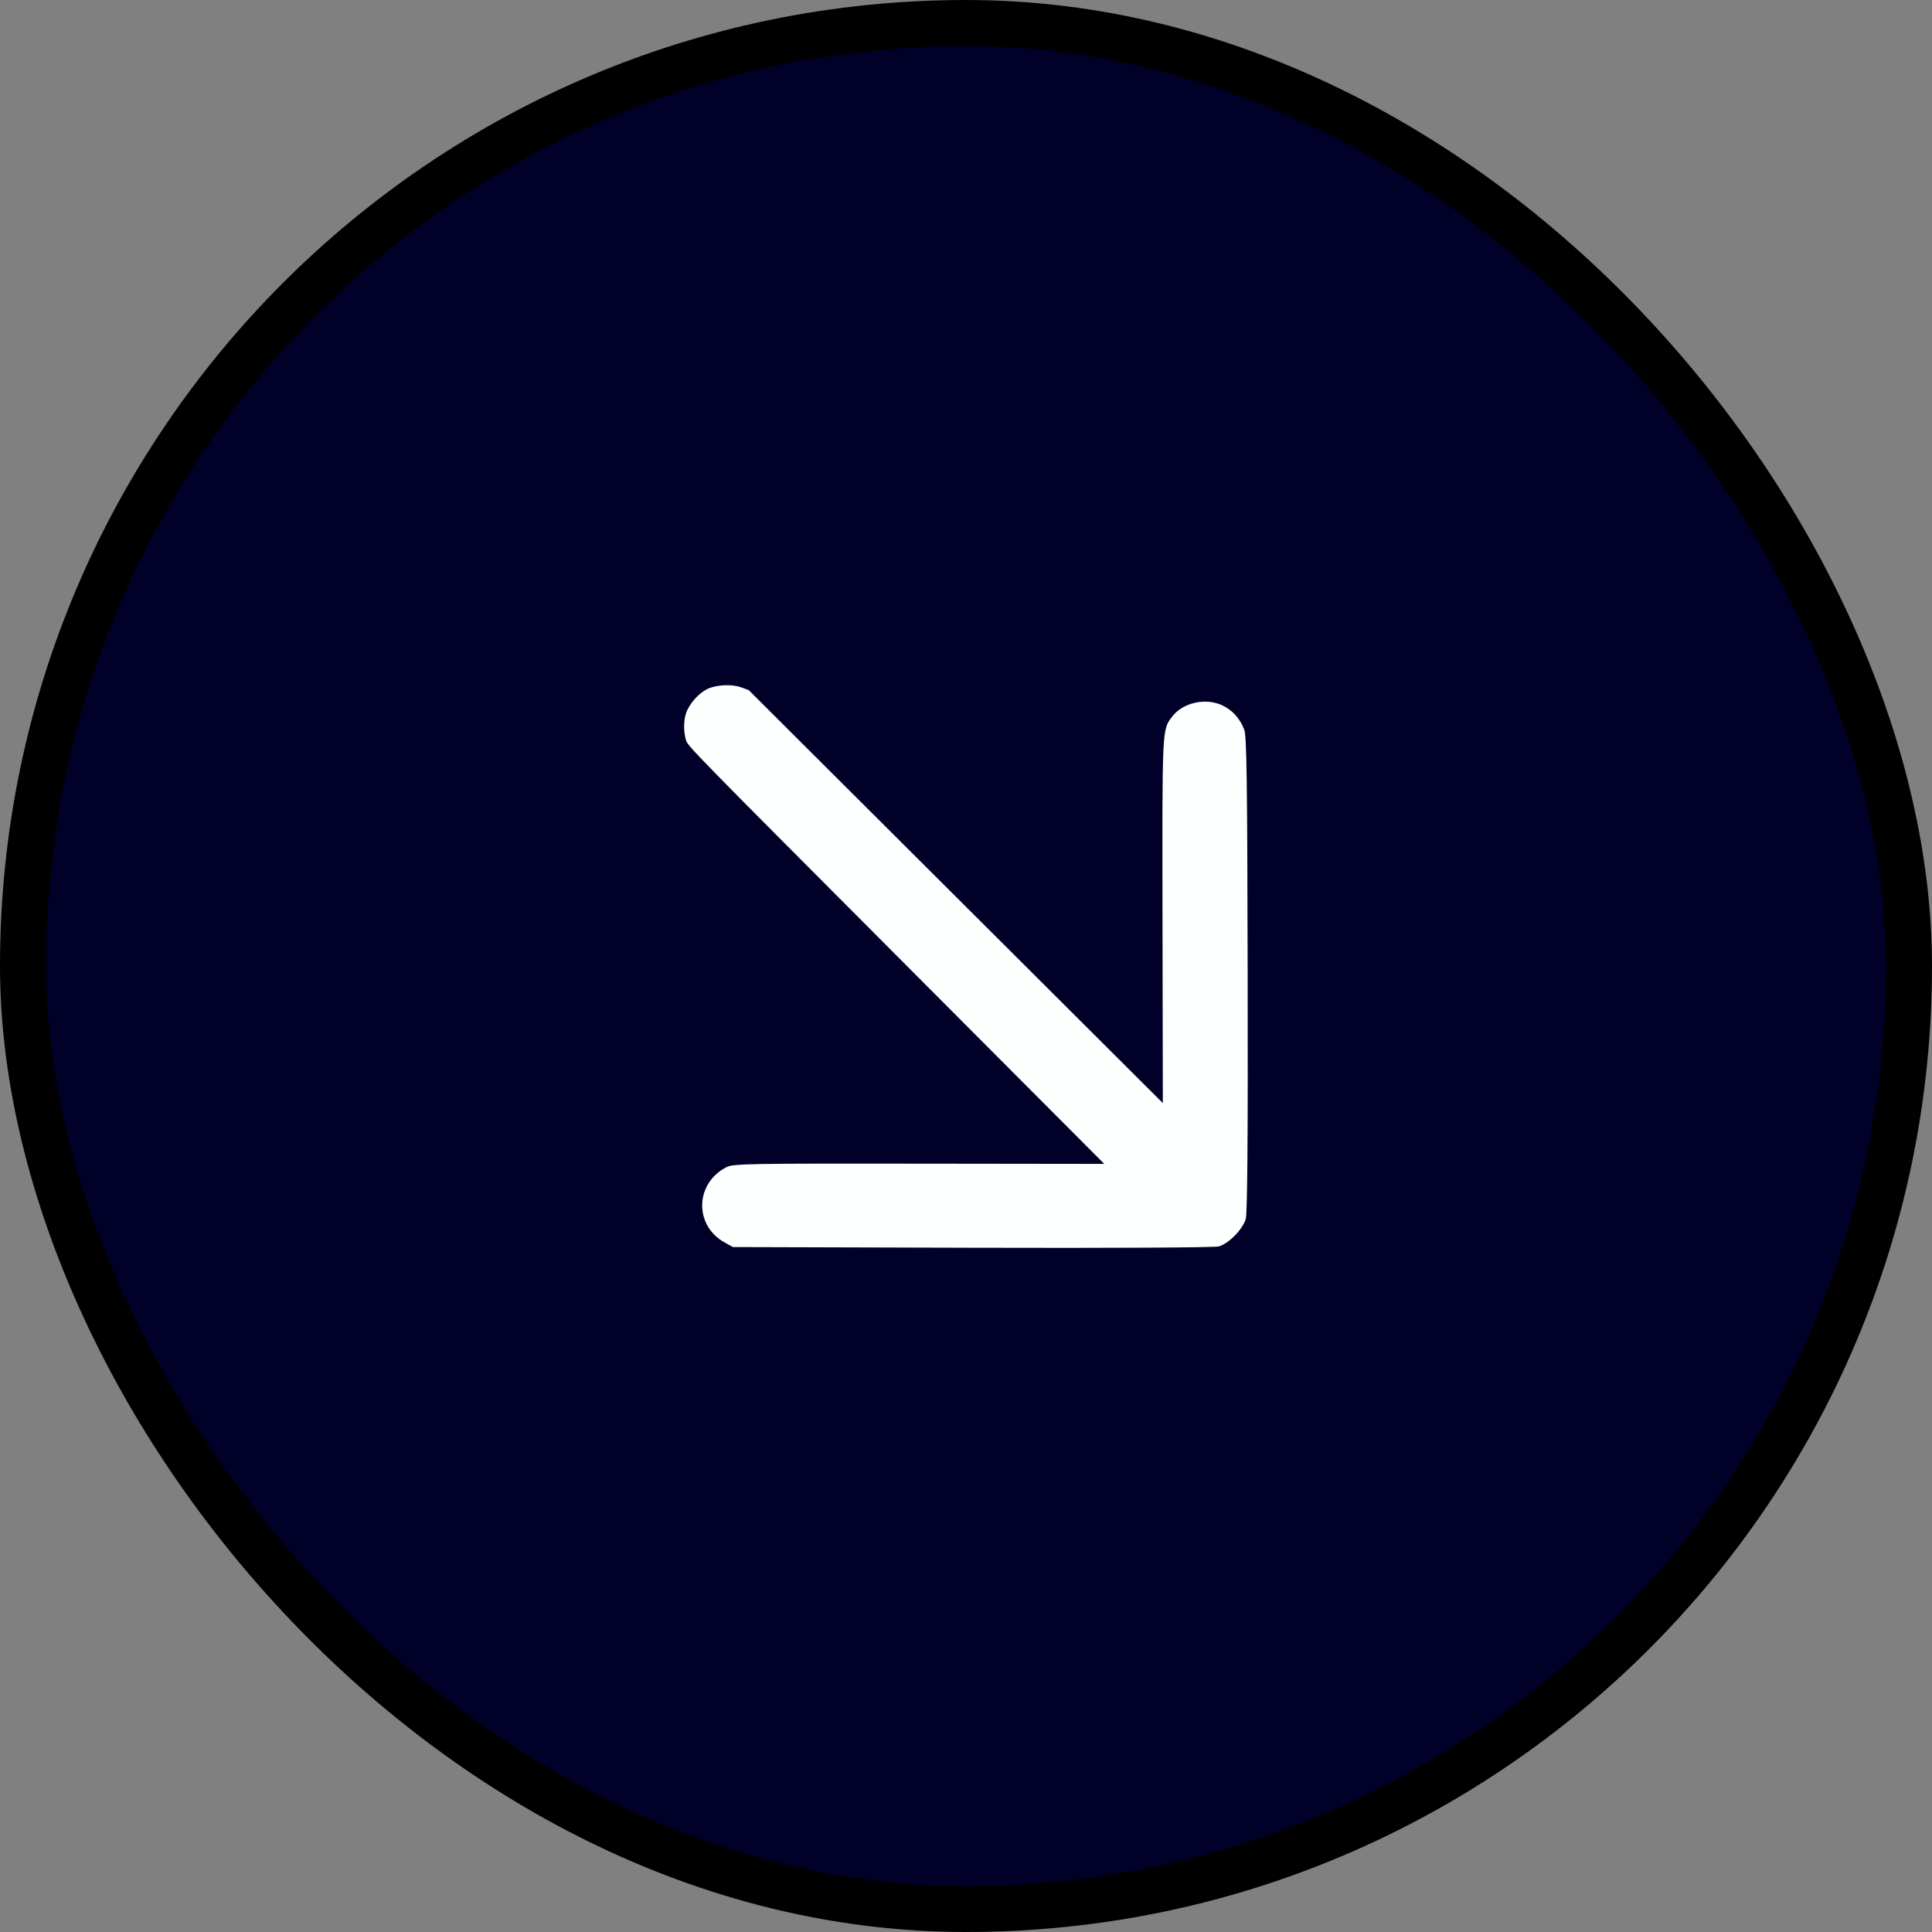
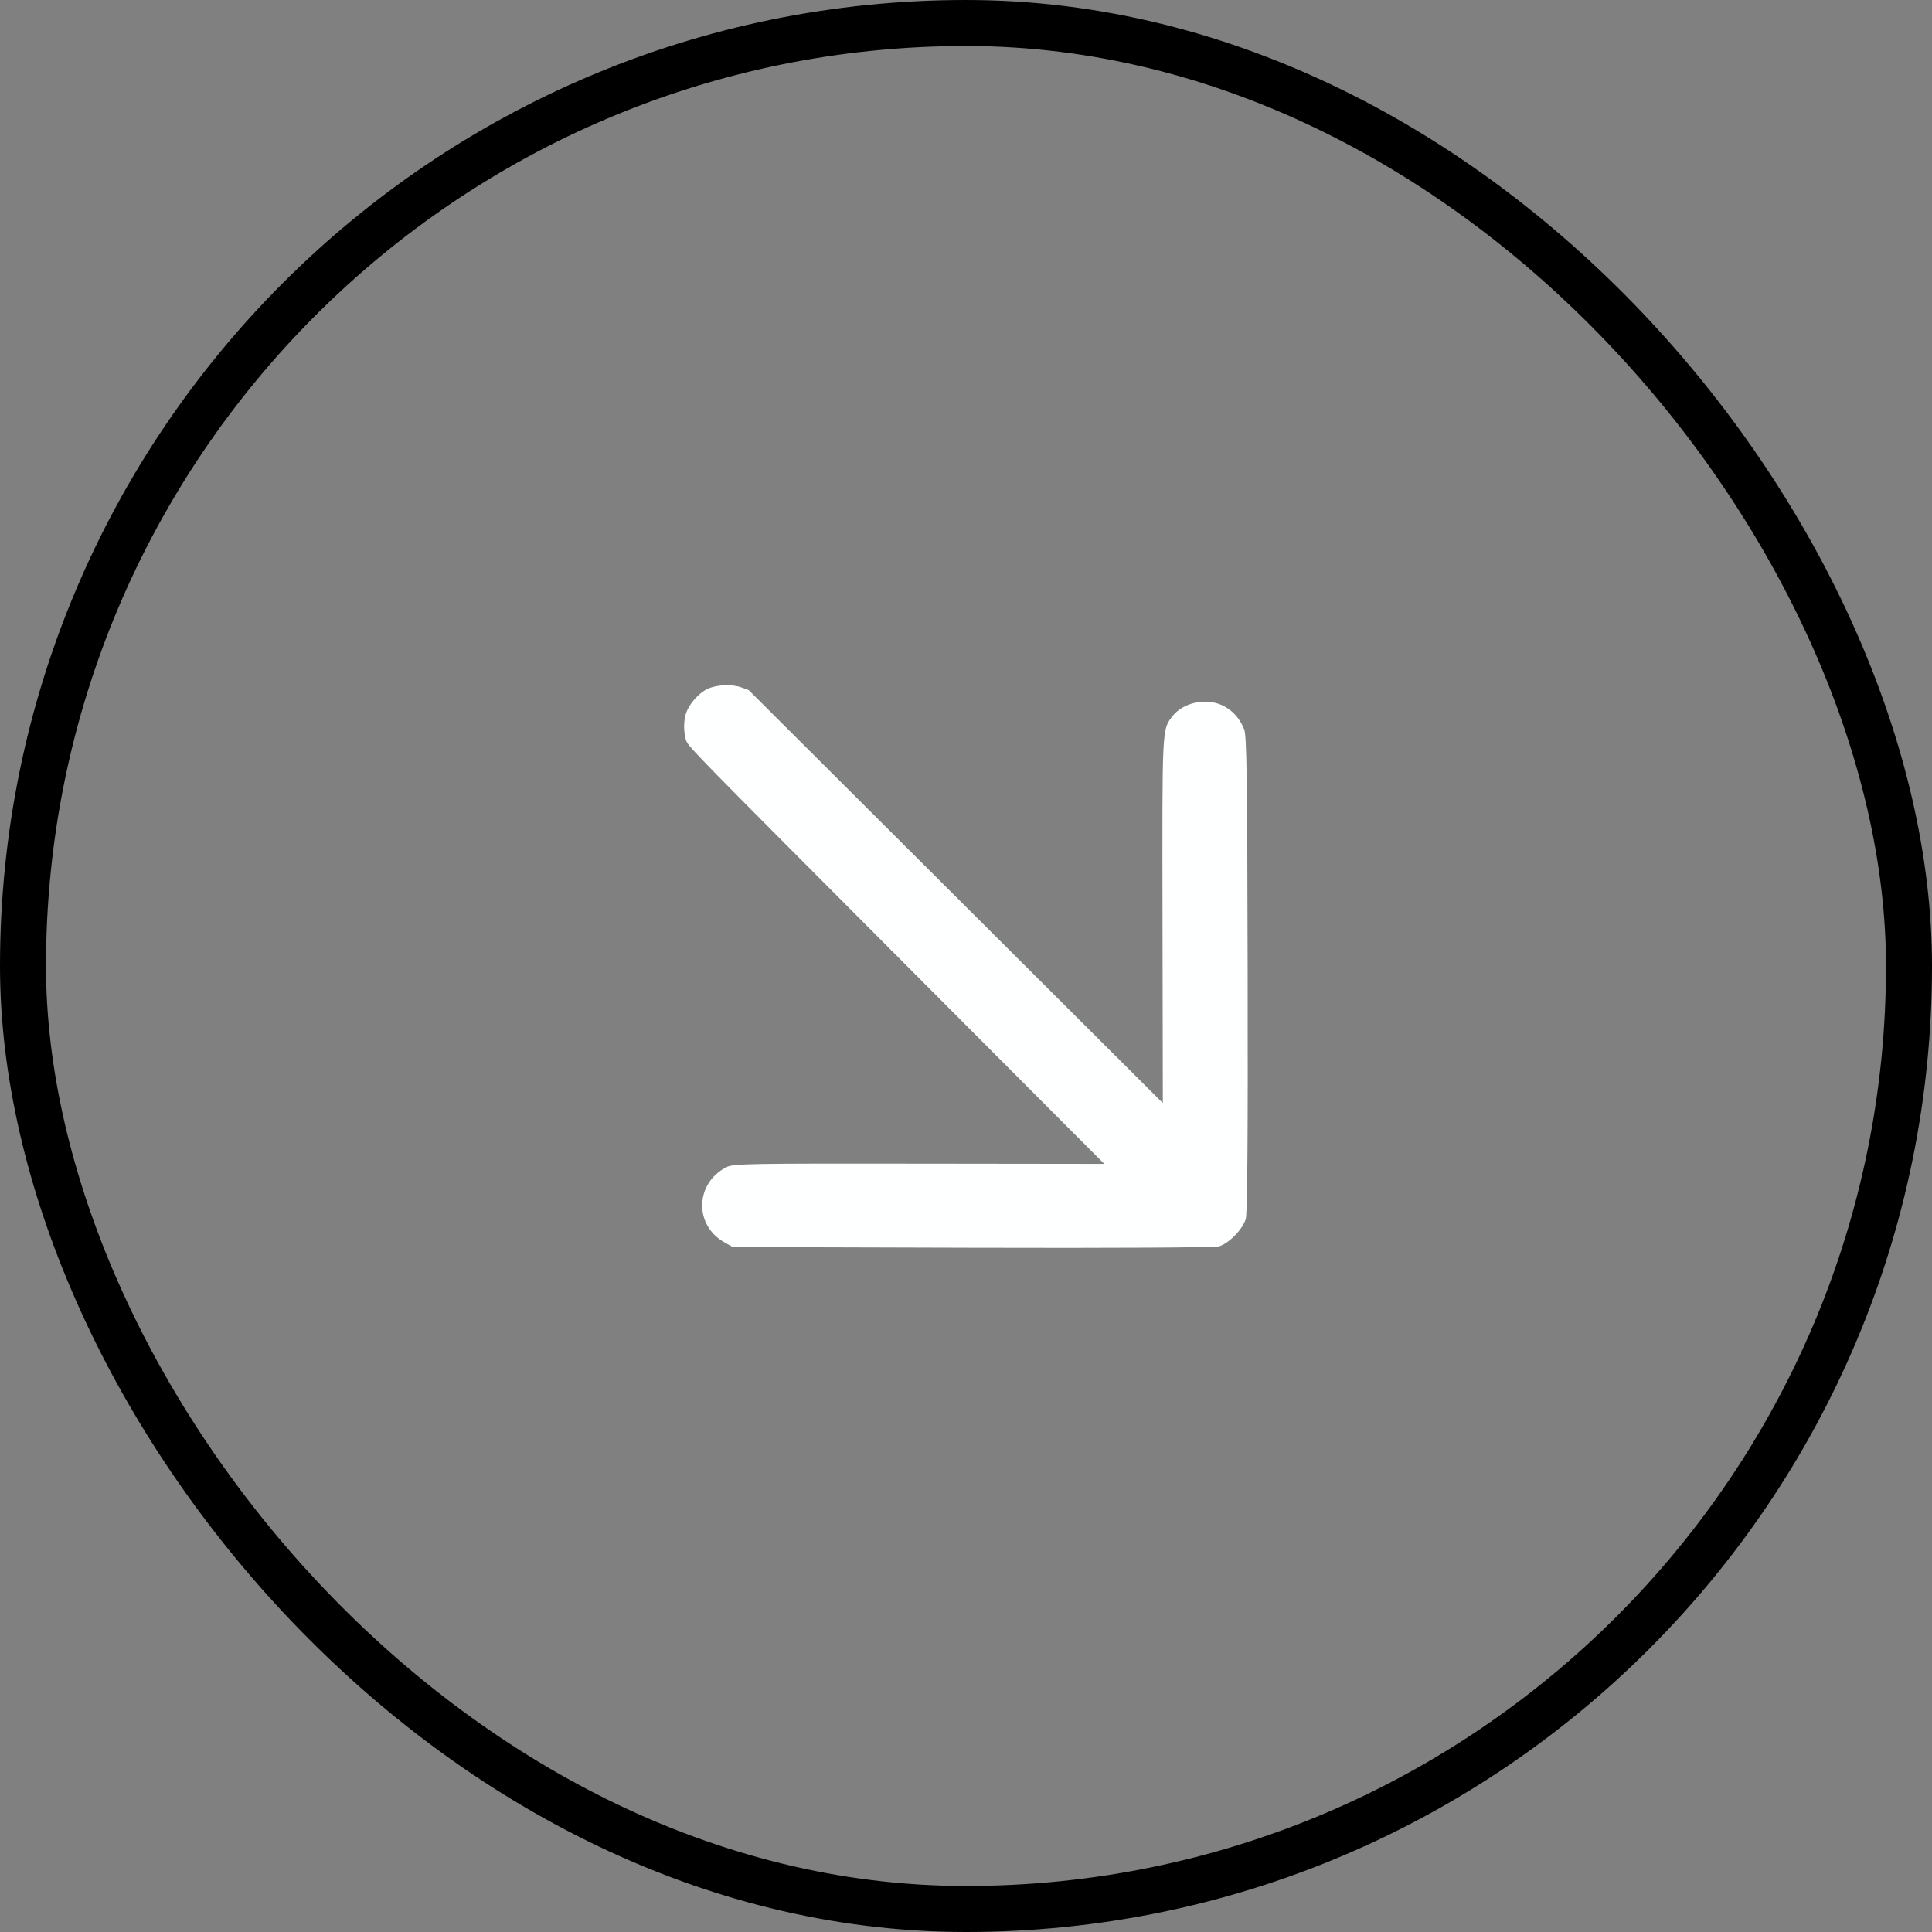
<svg xmlns="http://www.w3.org/2000/svg" width="42" height="42" viewBox="0 0 42 42" fill="none">
  <rect x="0" y="0" width="42" height="42" fill="#808080" stroke="none" />
-   <rect x="0.5" y="0.5" width="41" height="41" rx="20.5" fill="#010028" />
  <rect x="0.5" y="0.5" width="41" height="41" rx="20.5" stroke="black" />
  <path fill-rule="evenodd" clip-rule="evenodd" d="M26.575 15.335C26.212 15.162 25.713 15.273 25.482 15.578C25.261 15.869 25.265 15.793 25.272 20.001L25.279 23.98L20.777 19.491L16.276 15.002L16.117 14.944C15.915 14.87 15.591 14.883 15.39 14.972C15.195 15.059 14.978 15.304 14.912 15.512C14.858 15.681 14.859 15.915 14.915 16.097C14.954 16.222 15.12 16.391 19.481 20.764L24.006 25.302L19.98 25.297C16.304 25.292 15.941 25.298 15.797 25.371C15.109 25.717 15.082 26.637 15.751 27.009L15.932 27.11L21.14 27.125C24.206 27.134 26.41 27.121 26.497 27.096C26.713 27.032 27.009 26.732 27.081 26.503C27.117 26.389 27.13 24.79 27.123 21.183C27.115 16.927 27.102 15.996 27.048 15.858C26.953 15.617 26.792 15.438 26.575 15.335Z" fill="#FEFFFF" />
</svg>